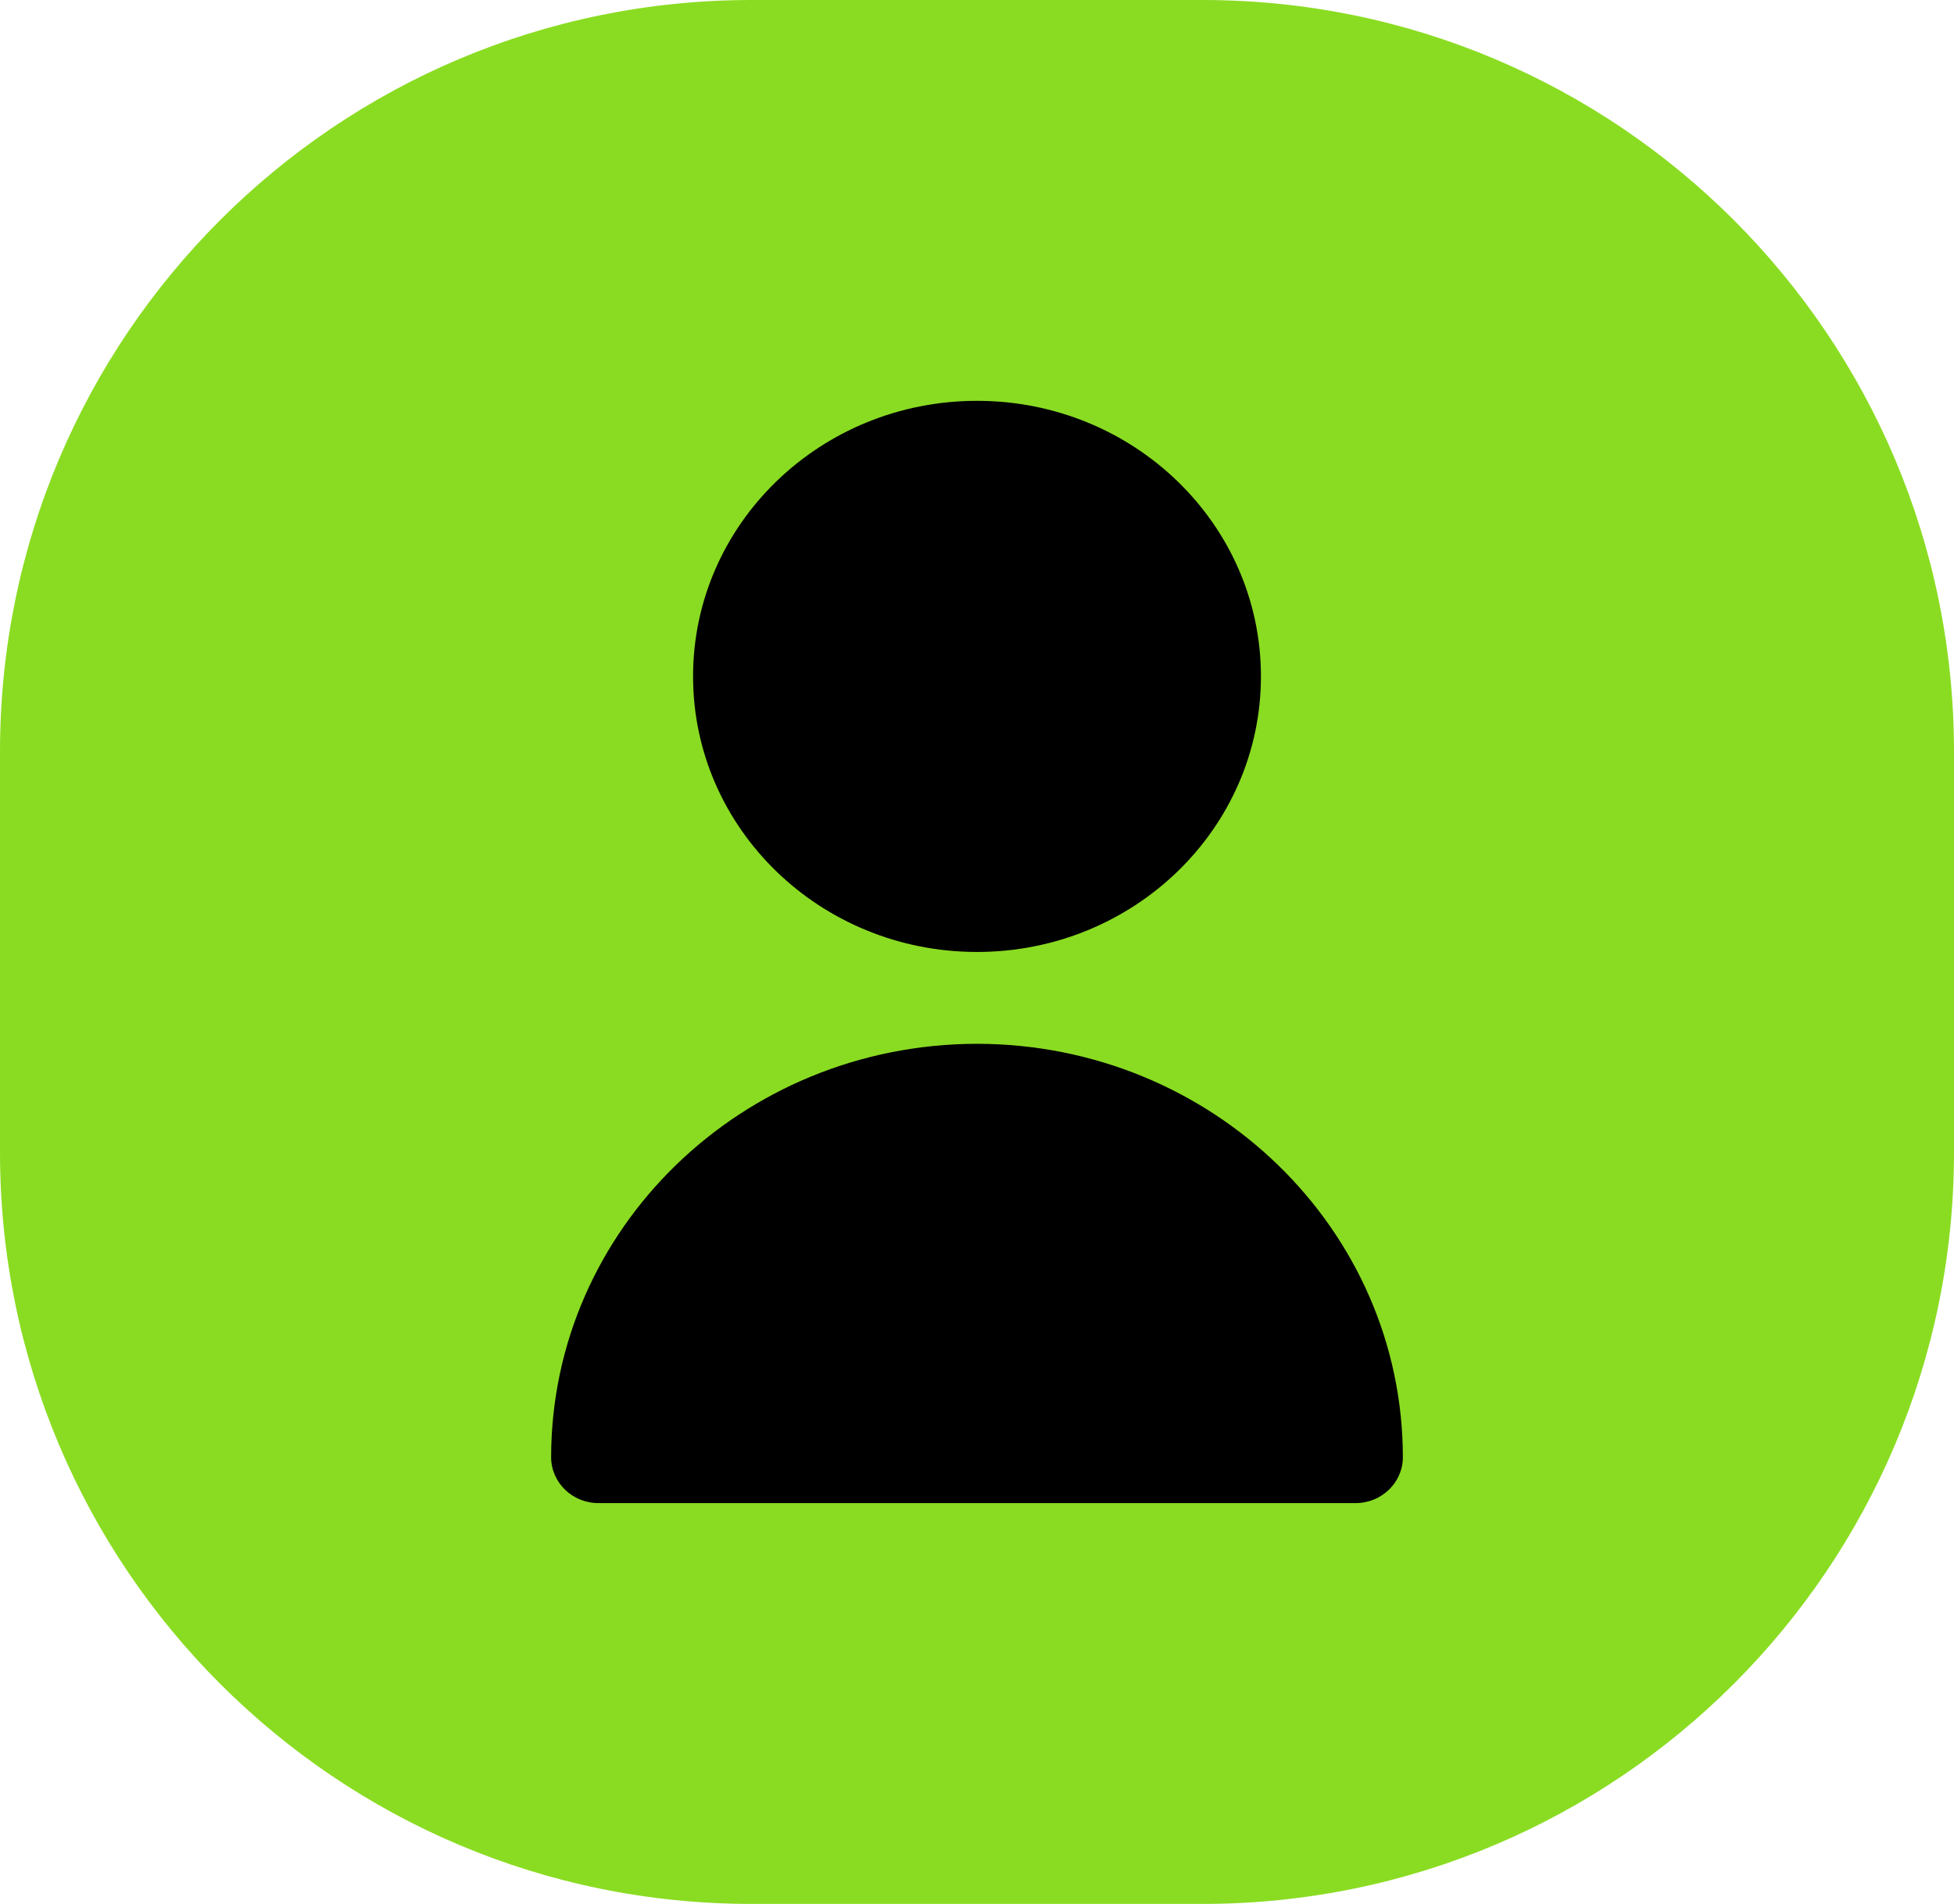
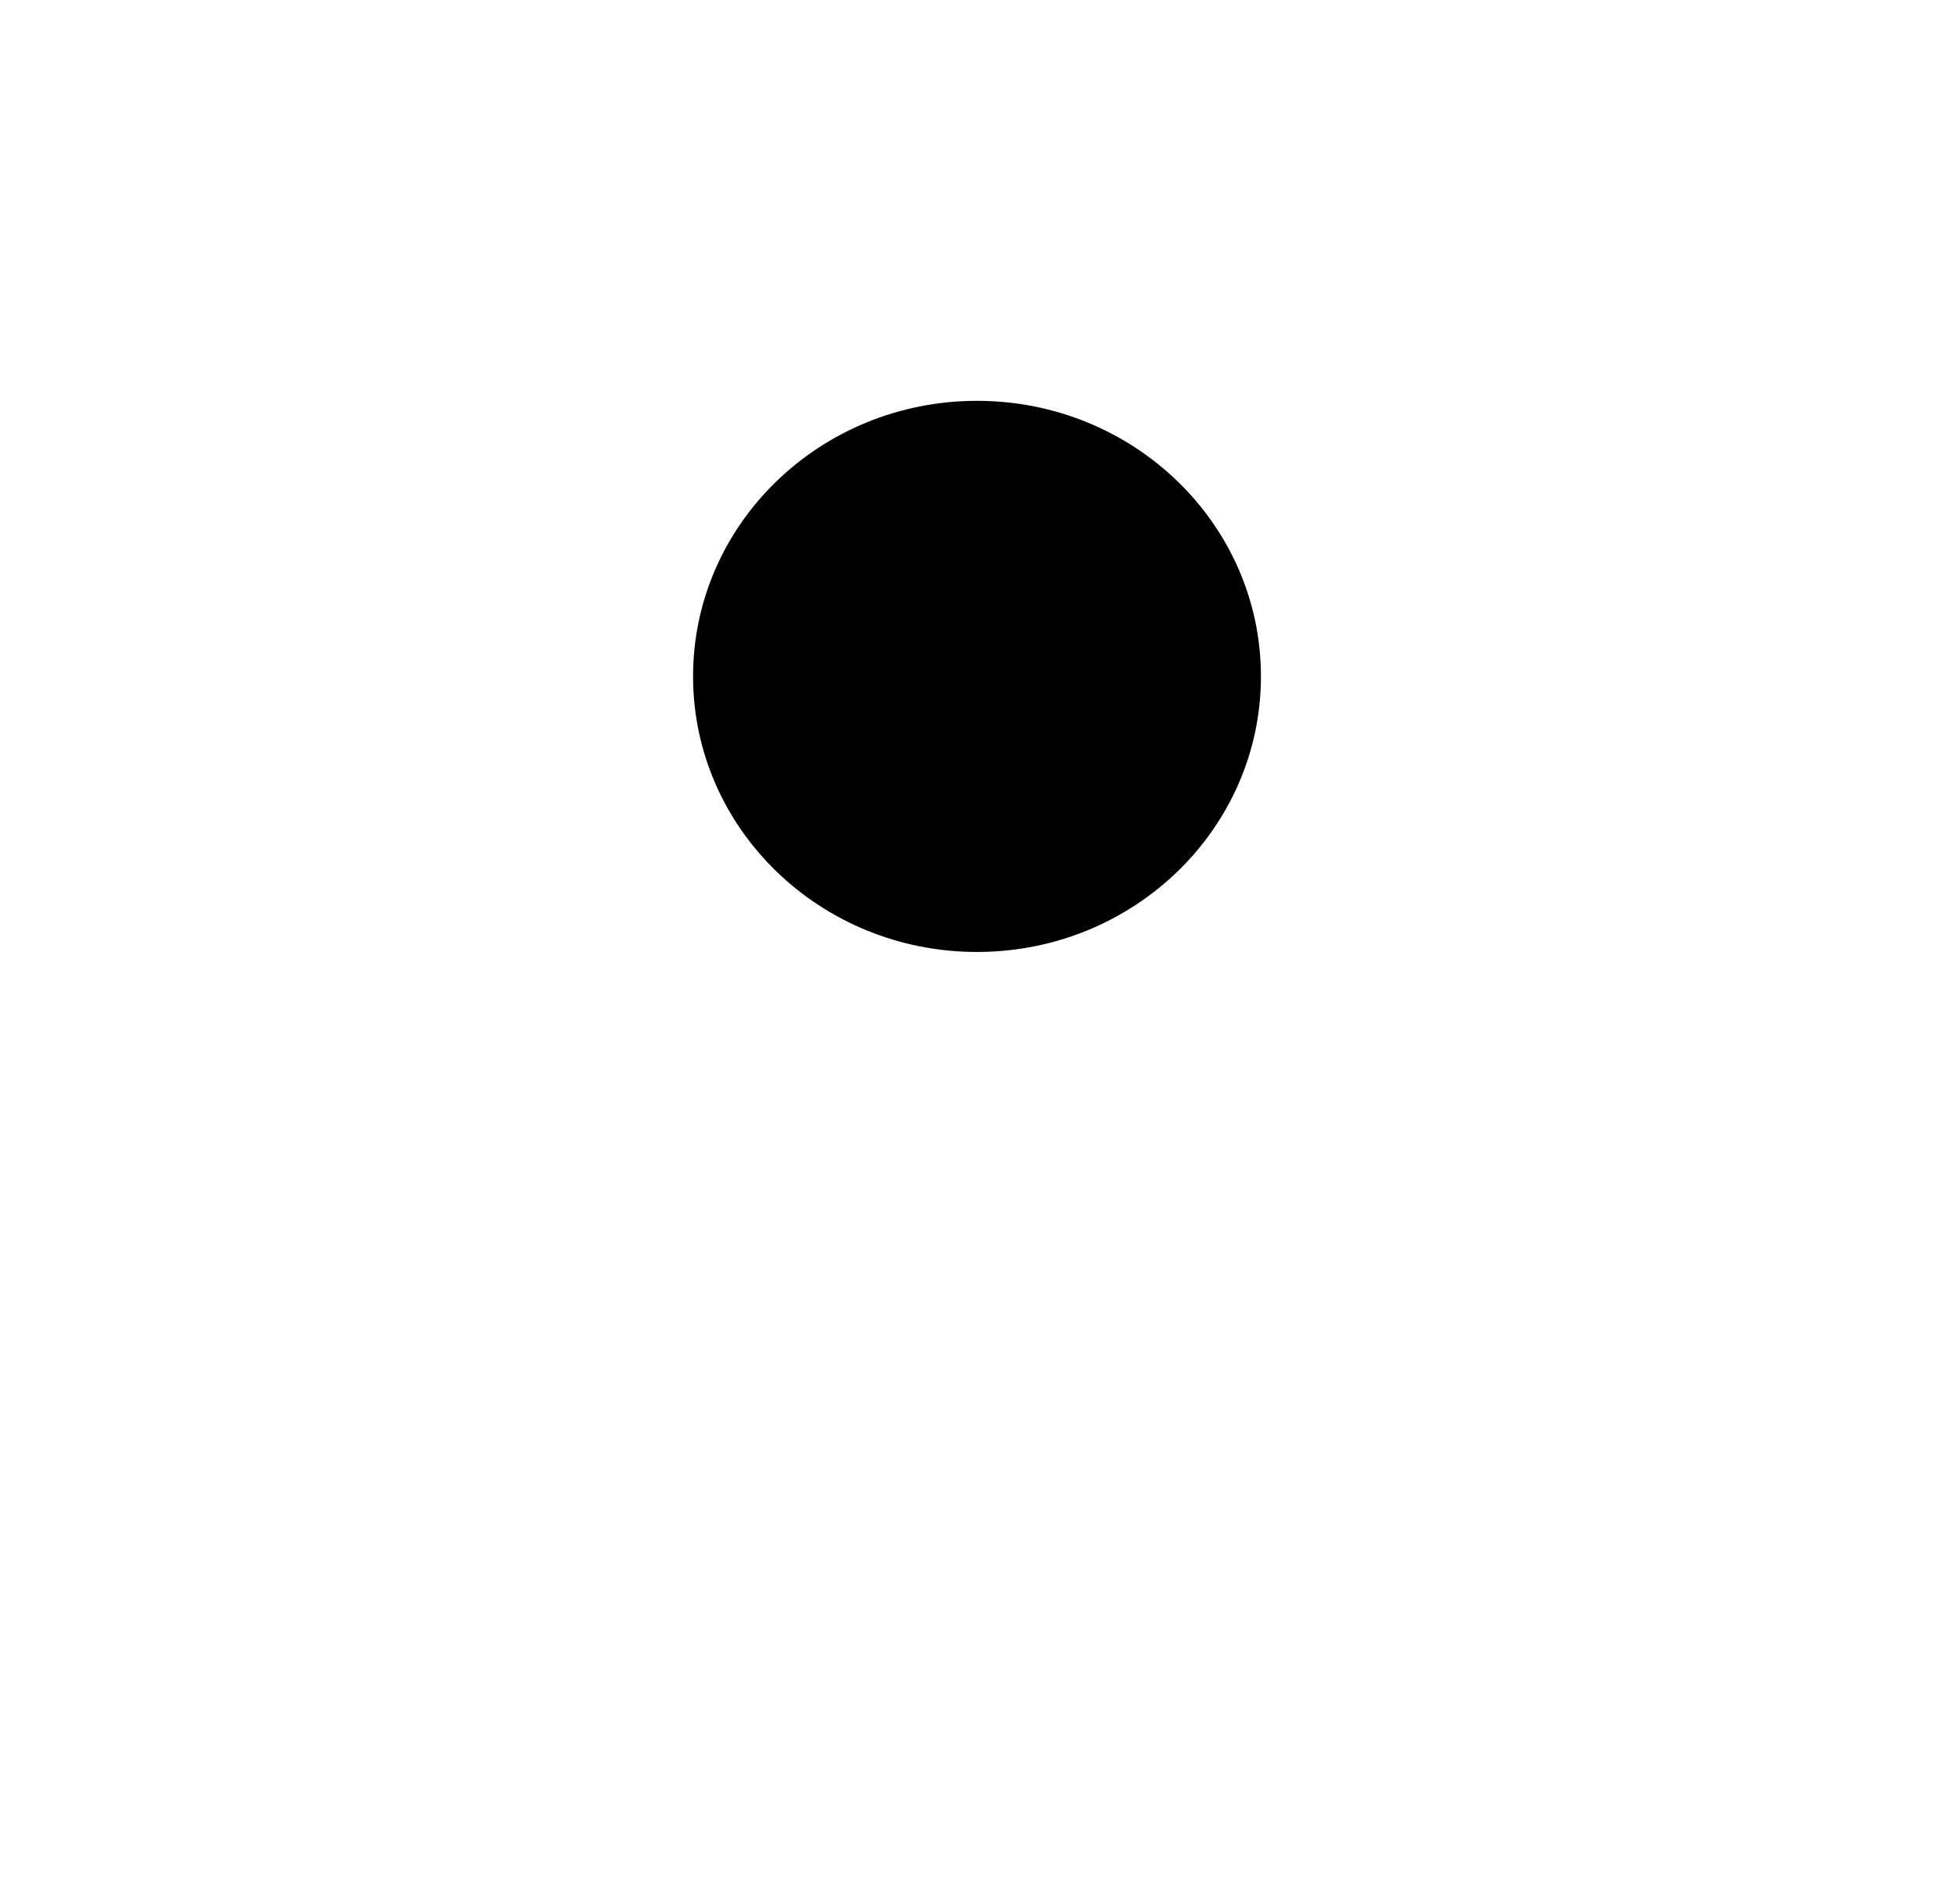
<svg xmlns="http://www.w3.org/2000/svg" width="39" height="38" viewBox="0 0 39 38" fill="none">
-   <path d="M15 38C6.716 38 7.11809e-07 31.284 3.49692e-07 23L0 15C-3.62117e-07 6.716 6.716 7.55519e-07 15 3.93402e-07L24 0C32.284 -3.62117e-07 39 6.716 39 15V23C39 31.284 32.284 38 24 38H15Z" fill="#8ADC22" />
  <path d="M19.5 19C22.63 19 25.167 16.538 25.167 13.5C25.167 10.462 22.63 8 19.5 8C16.37 8 13.833 10.462 13.833 13.5C13.833 16.538 16.37 19 19.5 19Z" fill="black" />
-   <path d="M19.5 20.833C14.808 20.838 11.005 24.529 11 29.083C11 29.59 11.423 30 11.944 30H27.056C27.577 30 28 29.59 28 29.083C27.995 24.529 24.192 20.838 19.5 20.833Z" fill="black" />
</svg>